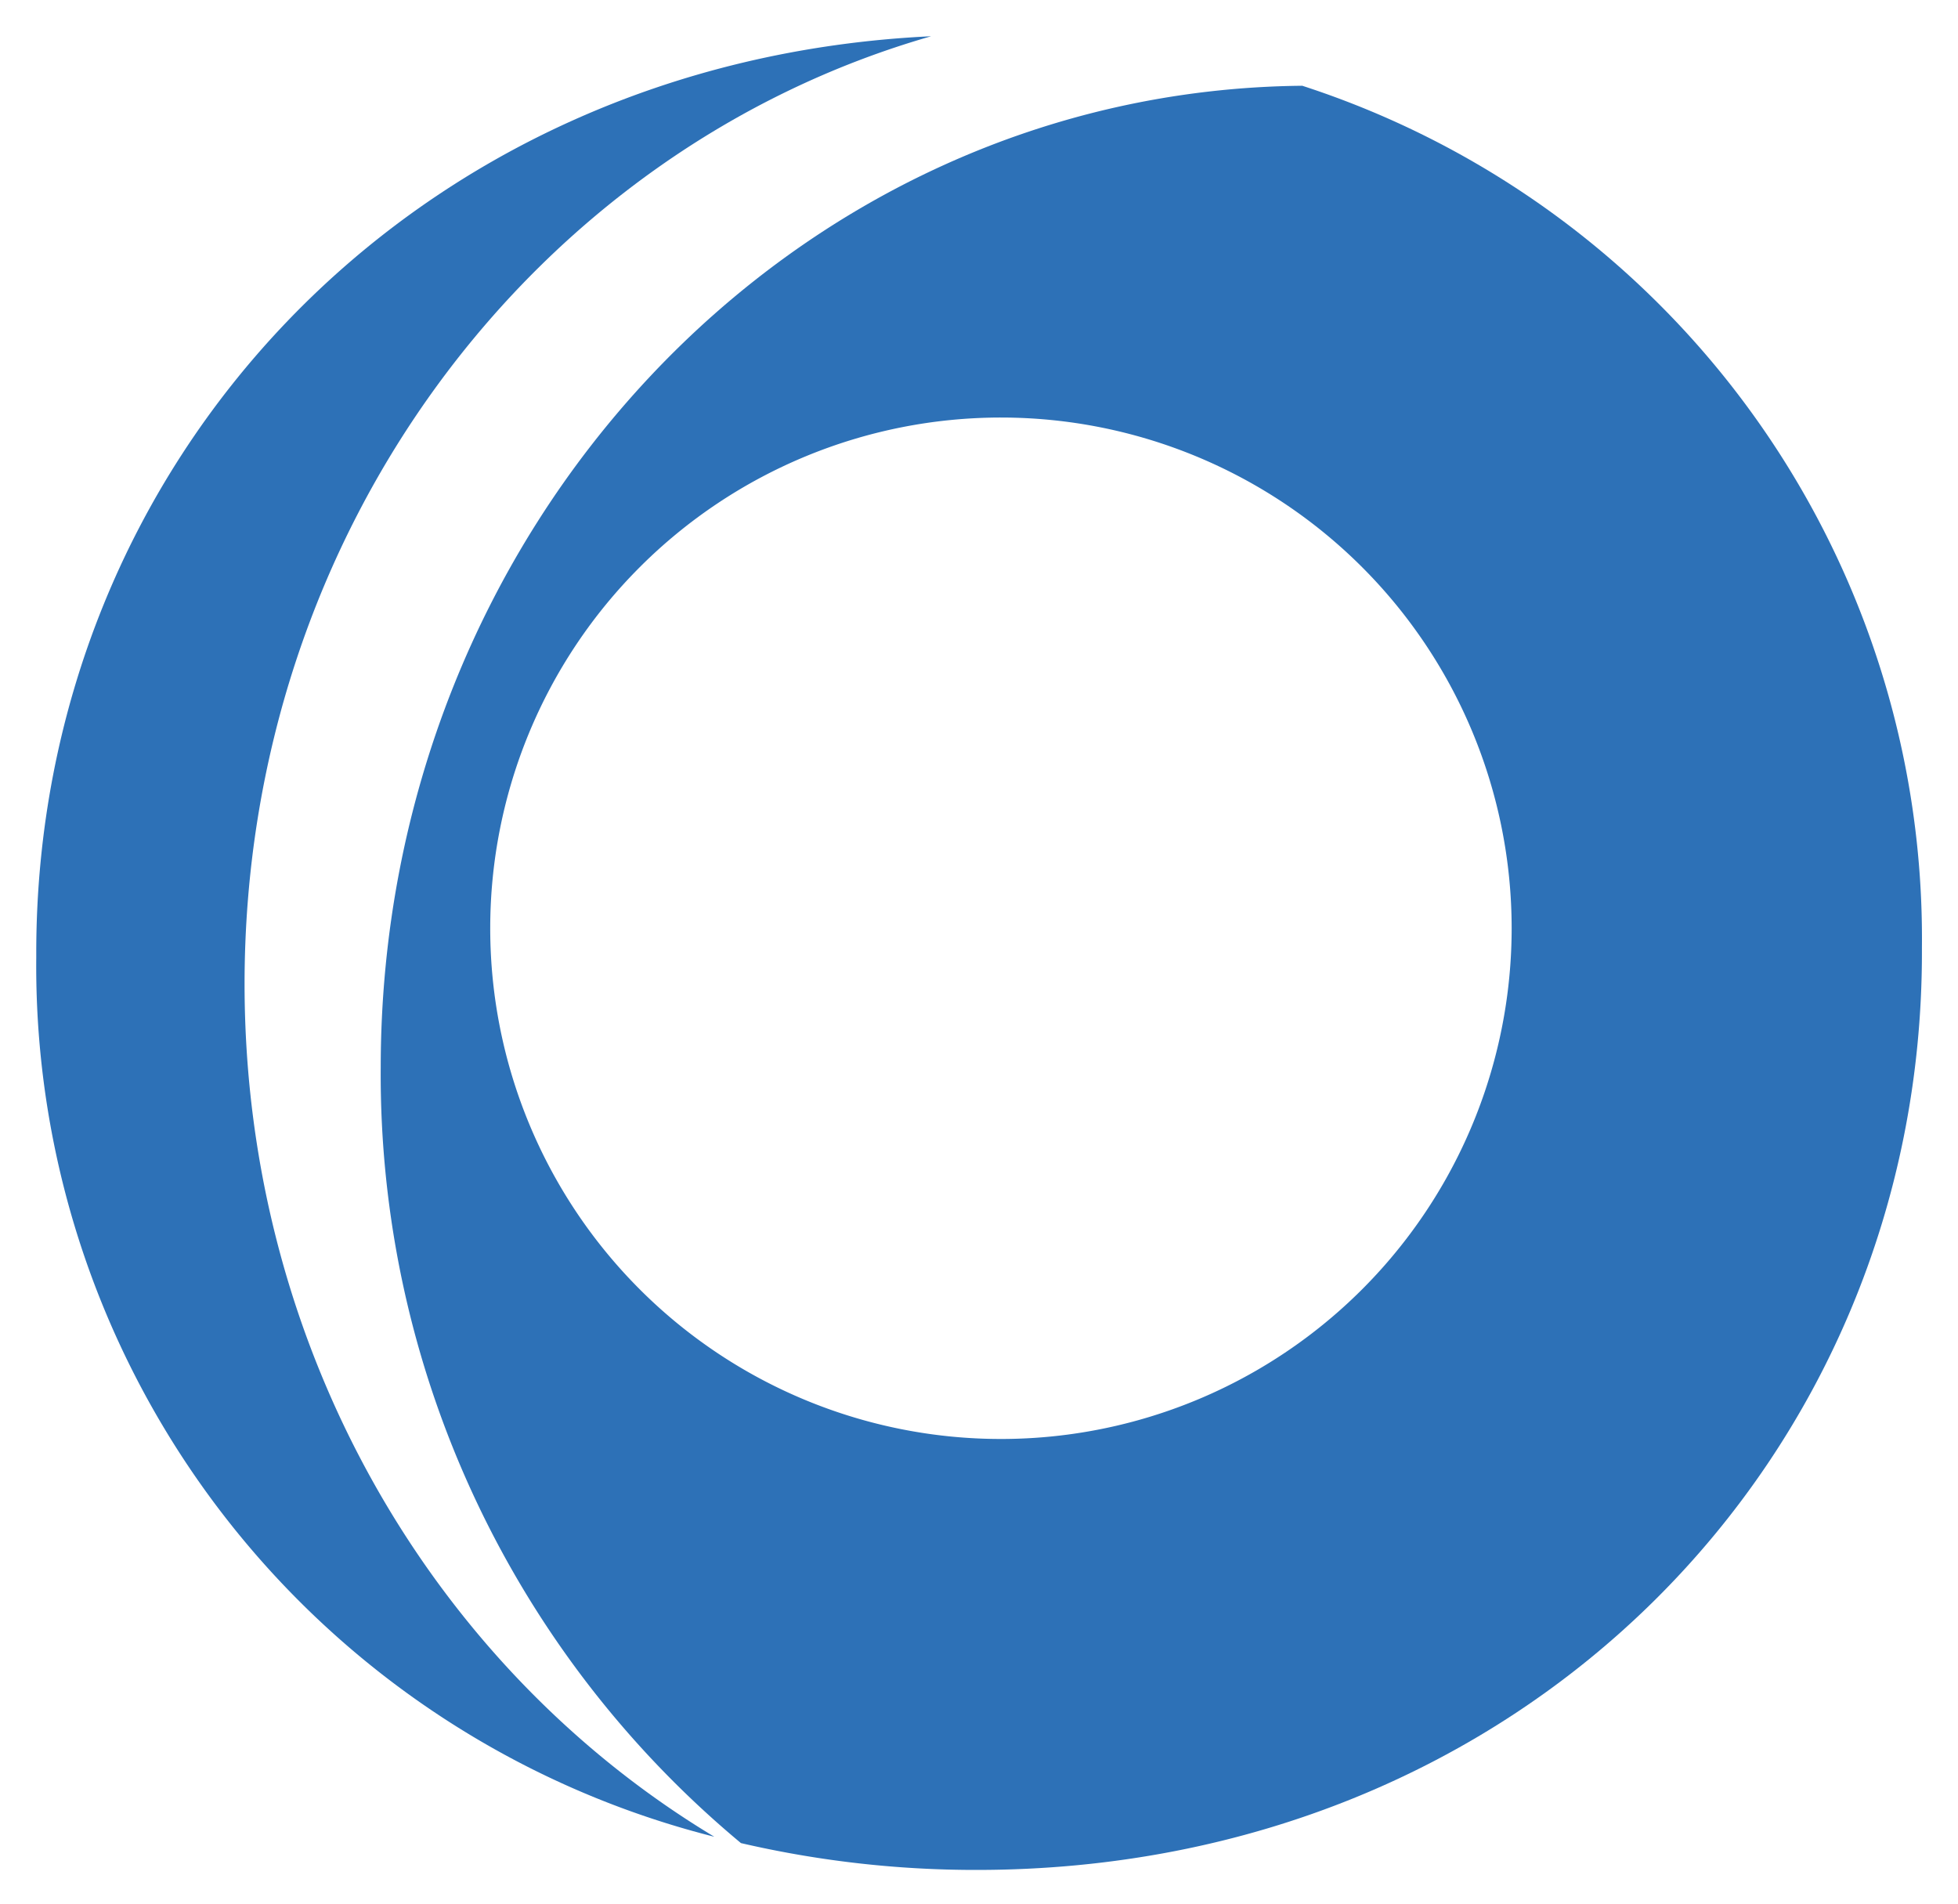
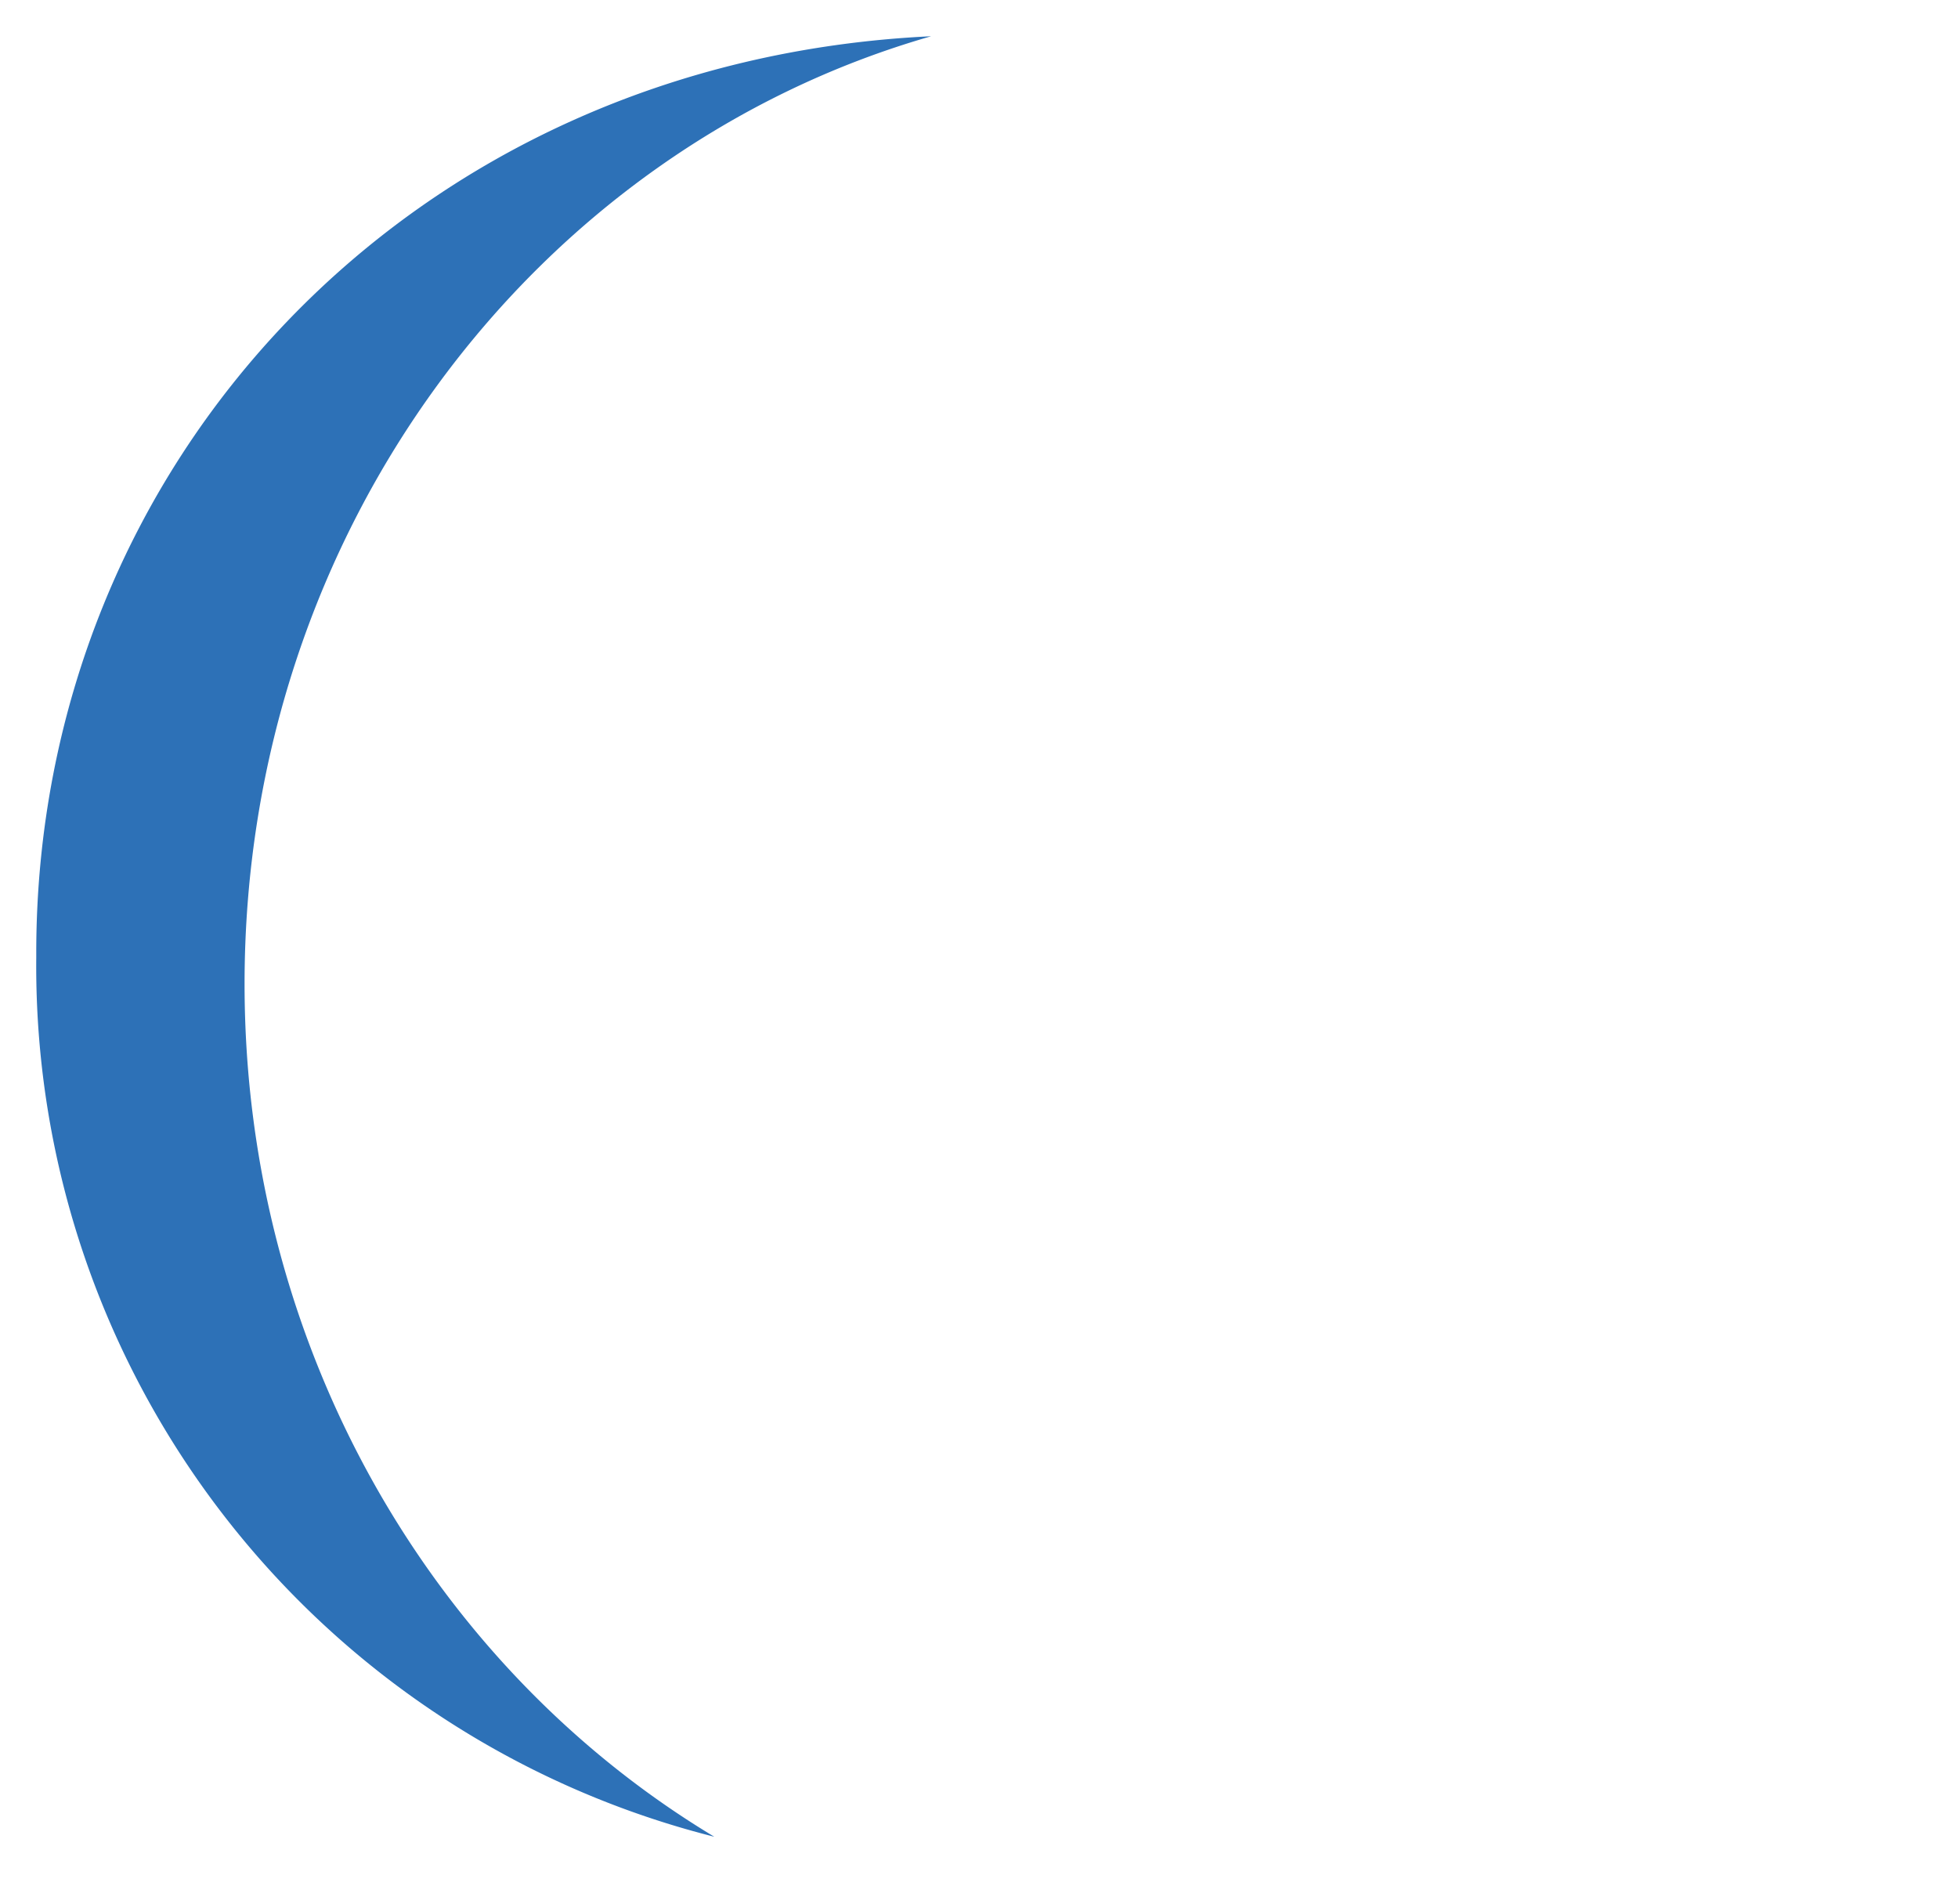
<svg xmlns="http://www.w3.org/2000/svg" id="Layer_1" data-name="Layer 1" viewBox="0 0 108 105">
  <defs>
    <style>.cls-1{fill:#2d71b7;}</style>
  </defs>
  <path class="cls-1" d="M13.49,54.27c0-25,16-46,37.87-52.27C22.61,3.35,2,25.58,2,52.54v.28a49.52,49.52,0,0,0,37.4,48.49C23.92,92,13.49,74.4,13.49,54.27Z" />
-   <path class="cls-1" d="M71.83,4.73C43.69,5,21,29.15,21,58.89a55.13,55.13,0,0,0,19.87,42.77,57.29,57.29,0,0,0,13,1.48c30.2,0,52.14-22.79,52.14-50.6v-.28A49.44,49.44,0,0,0,71.83,4.73ZM55.2,79.37A28.17,28.17,0,1,1,83.38,51.2,28.17,28.17,0,0,1,55.2,79.37Z" />
</svg>